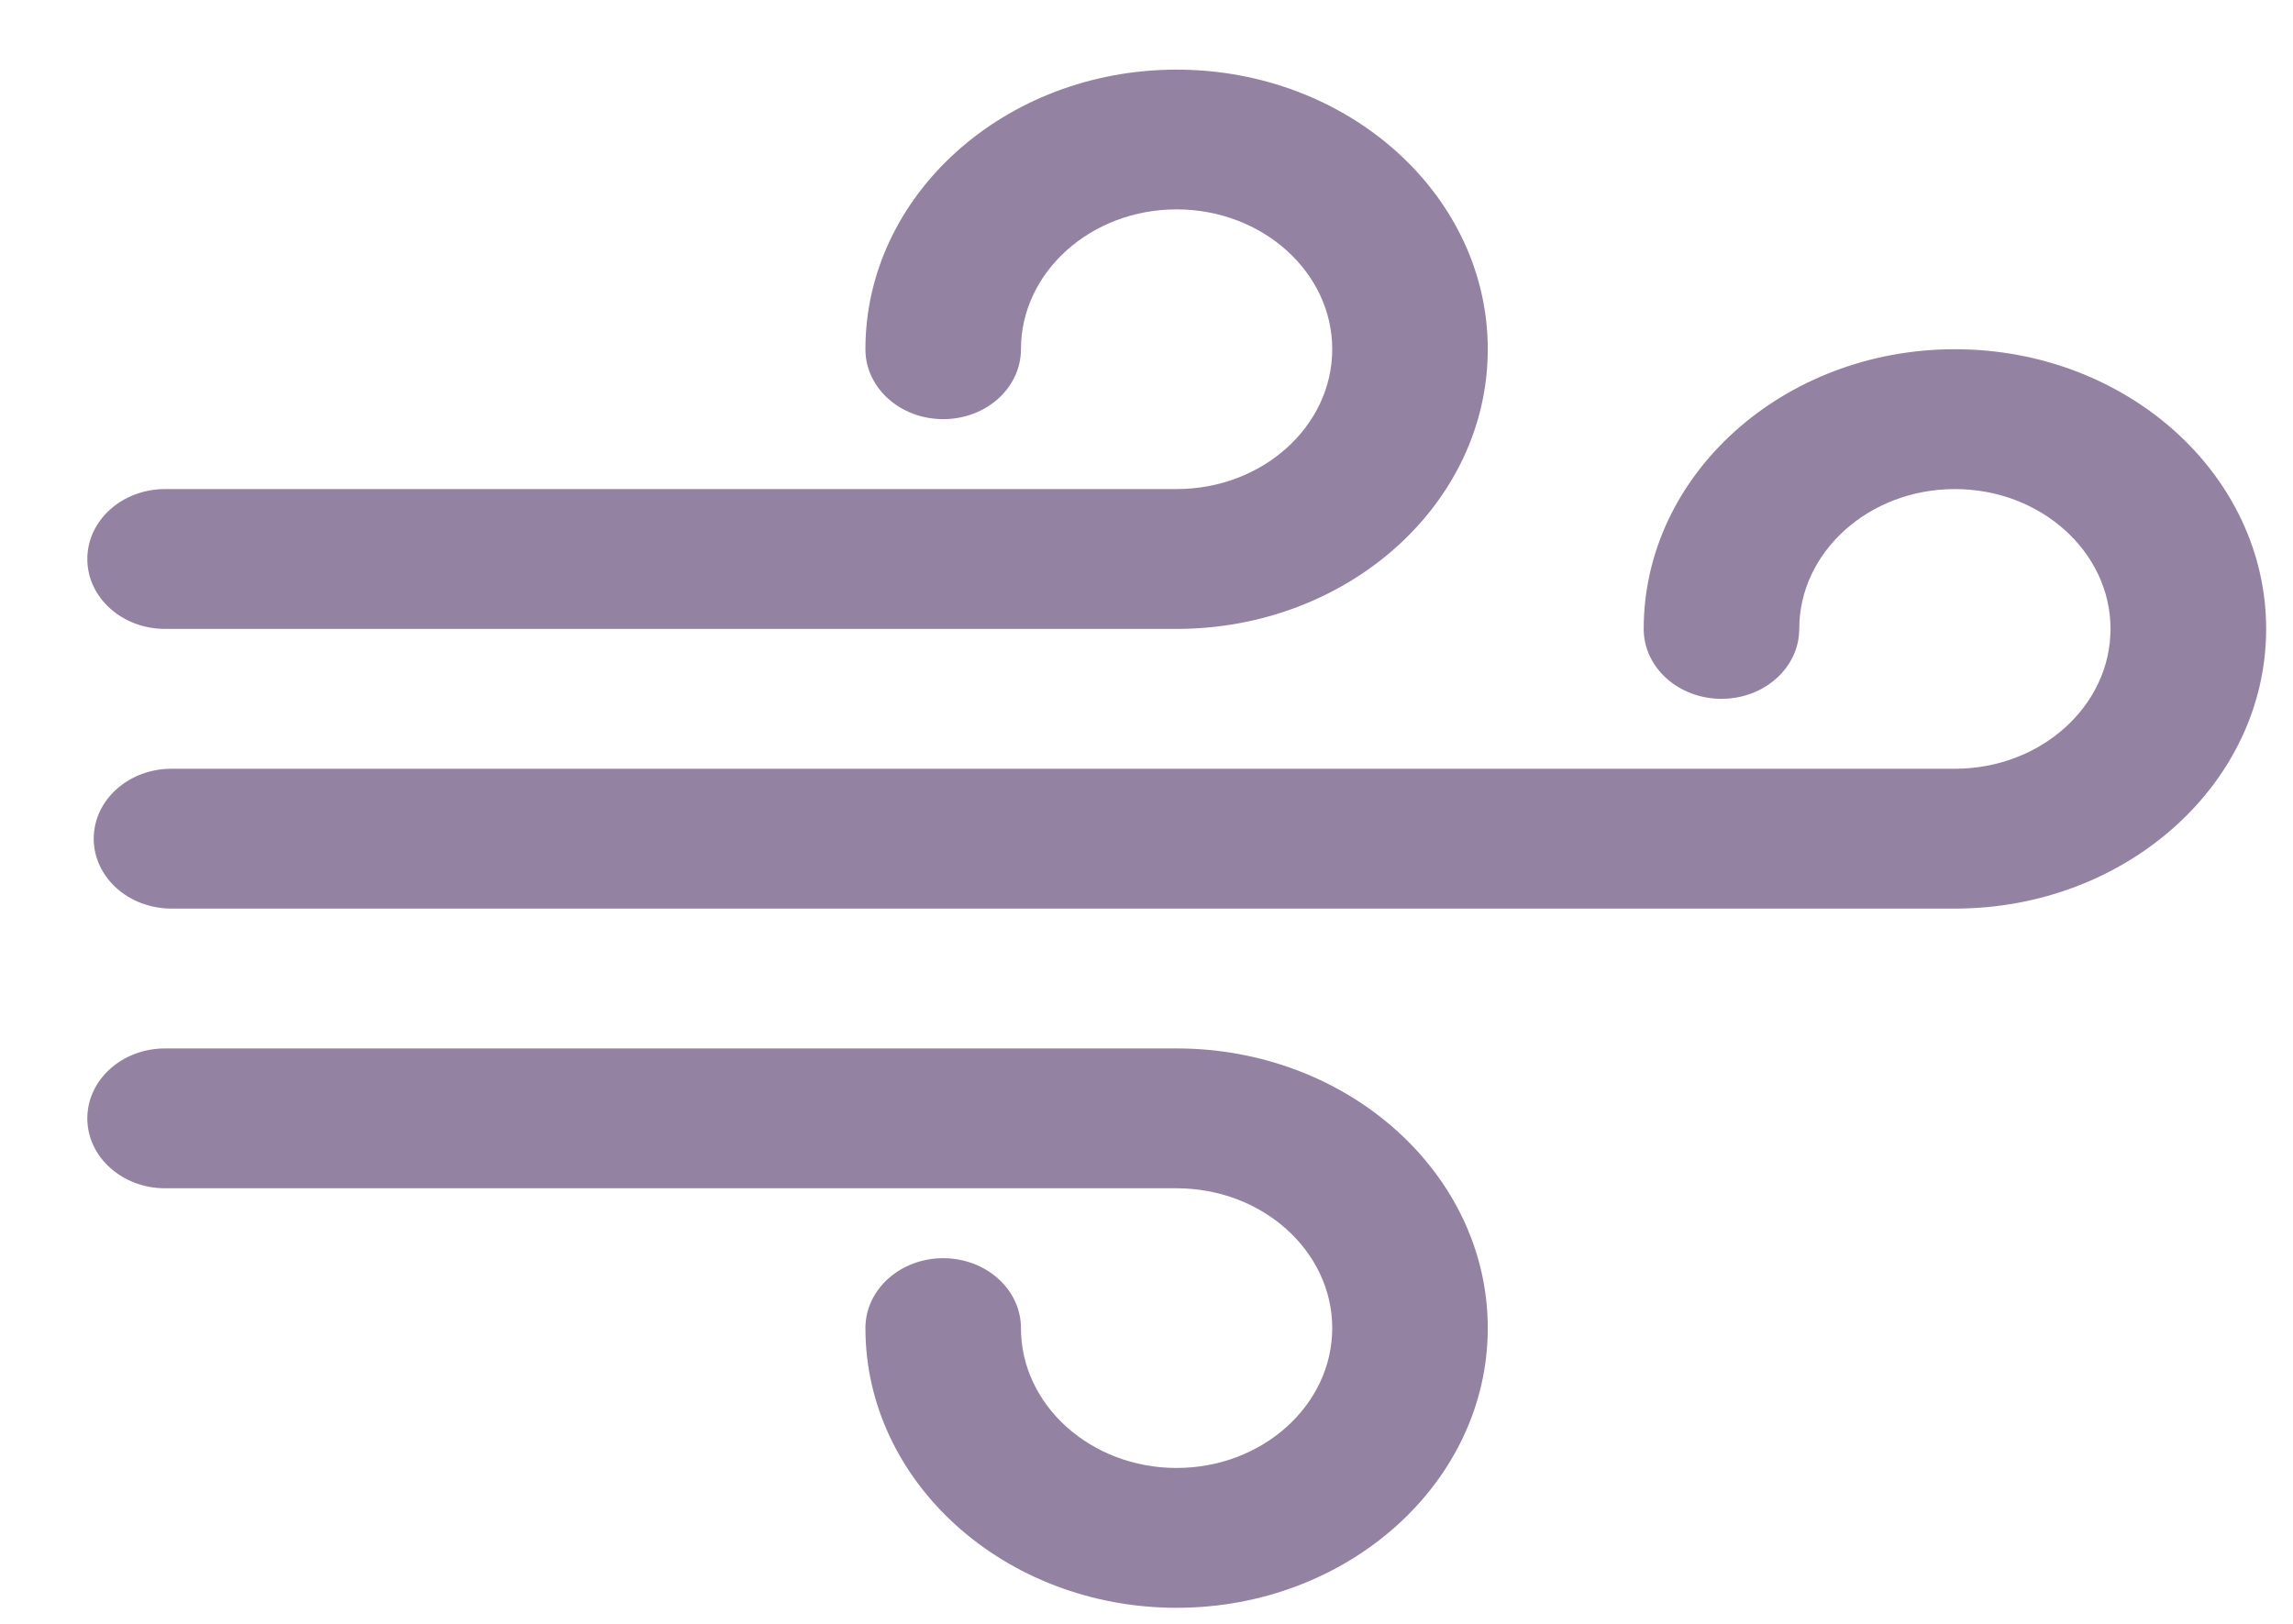
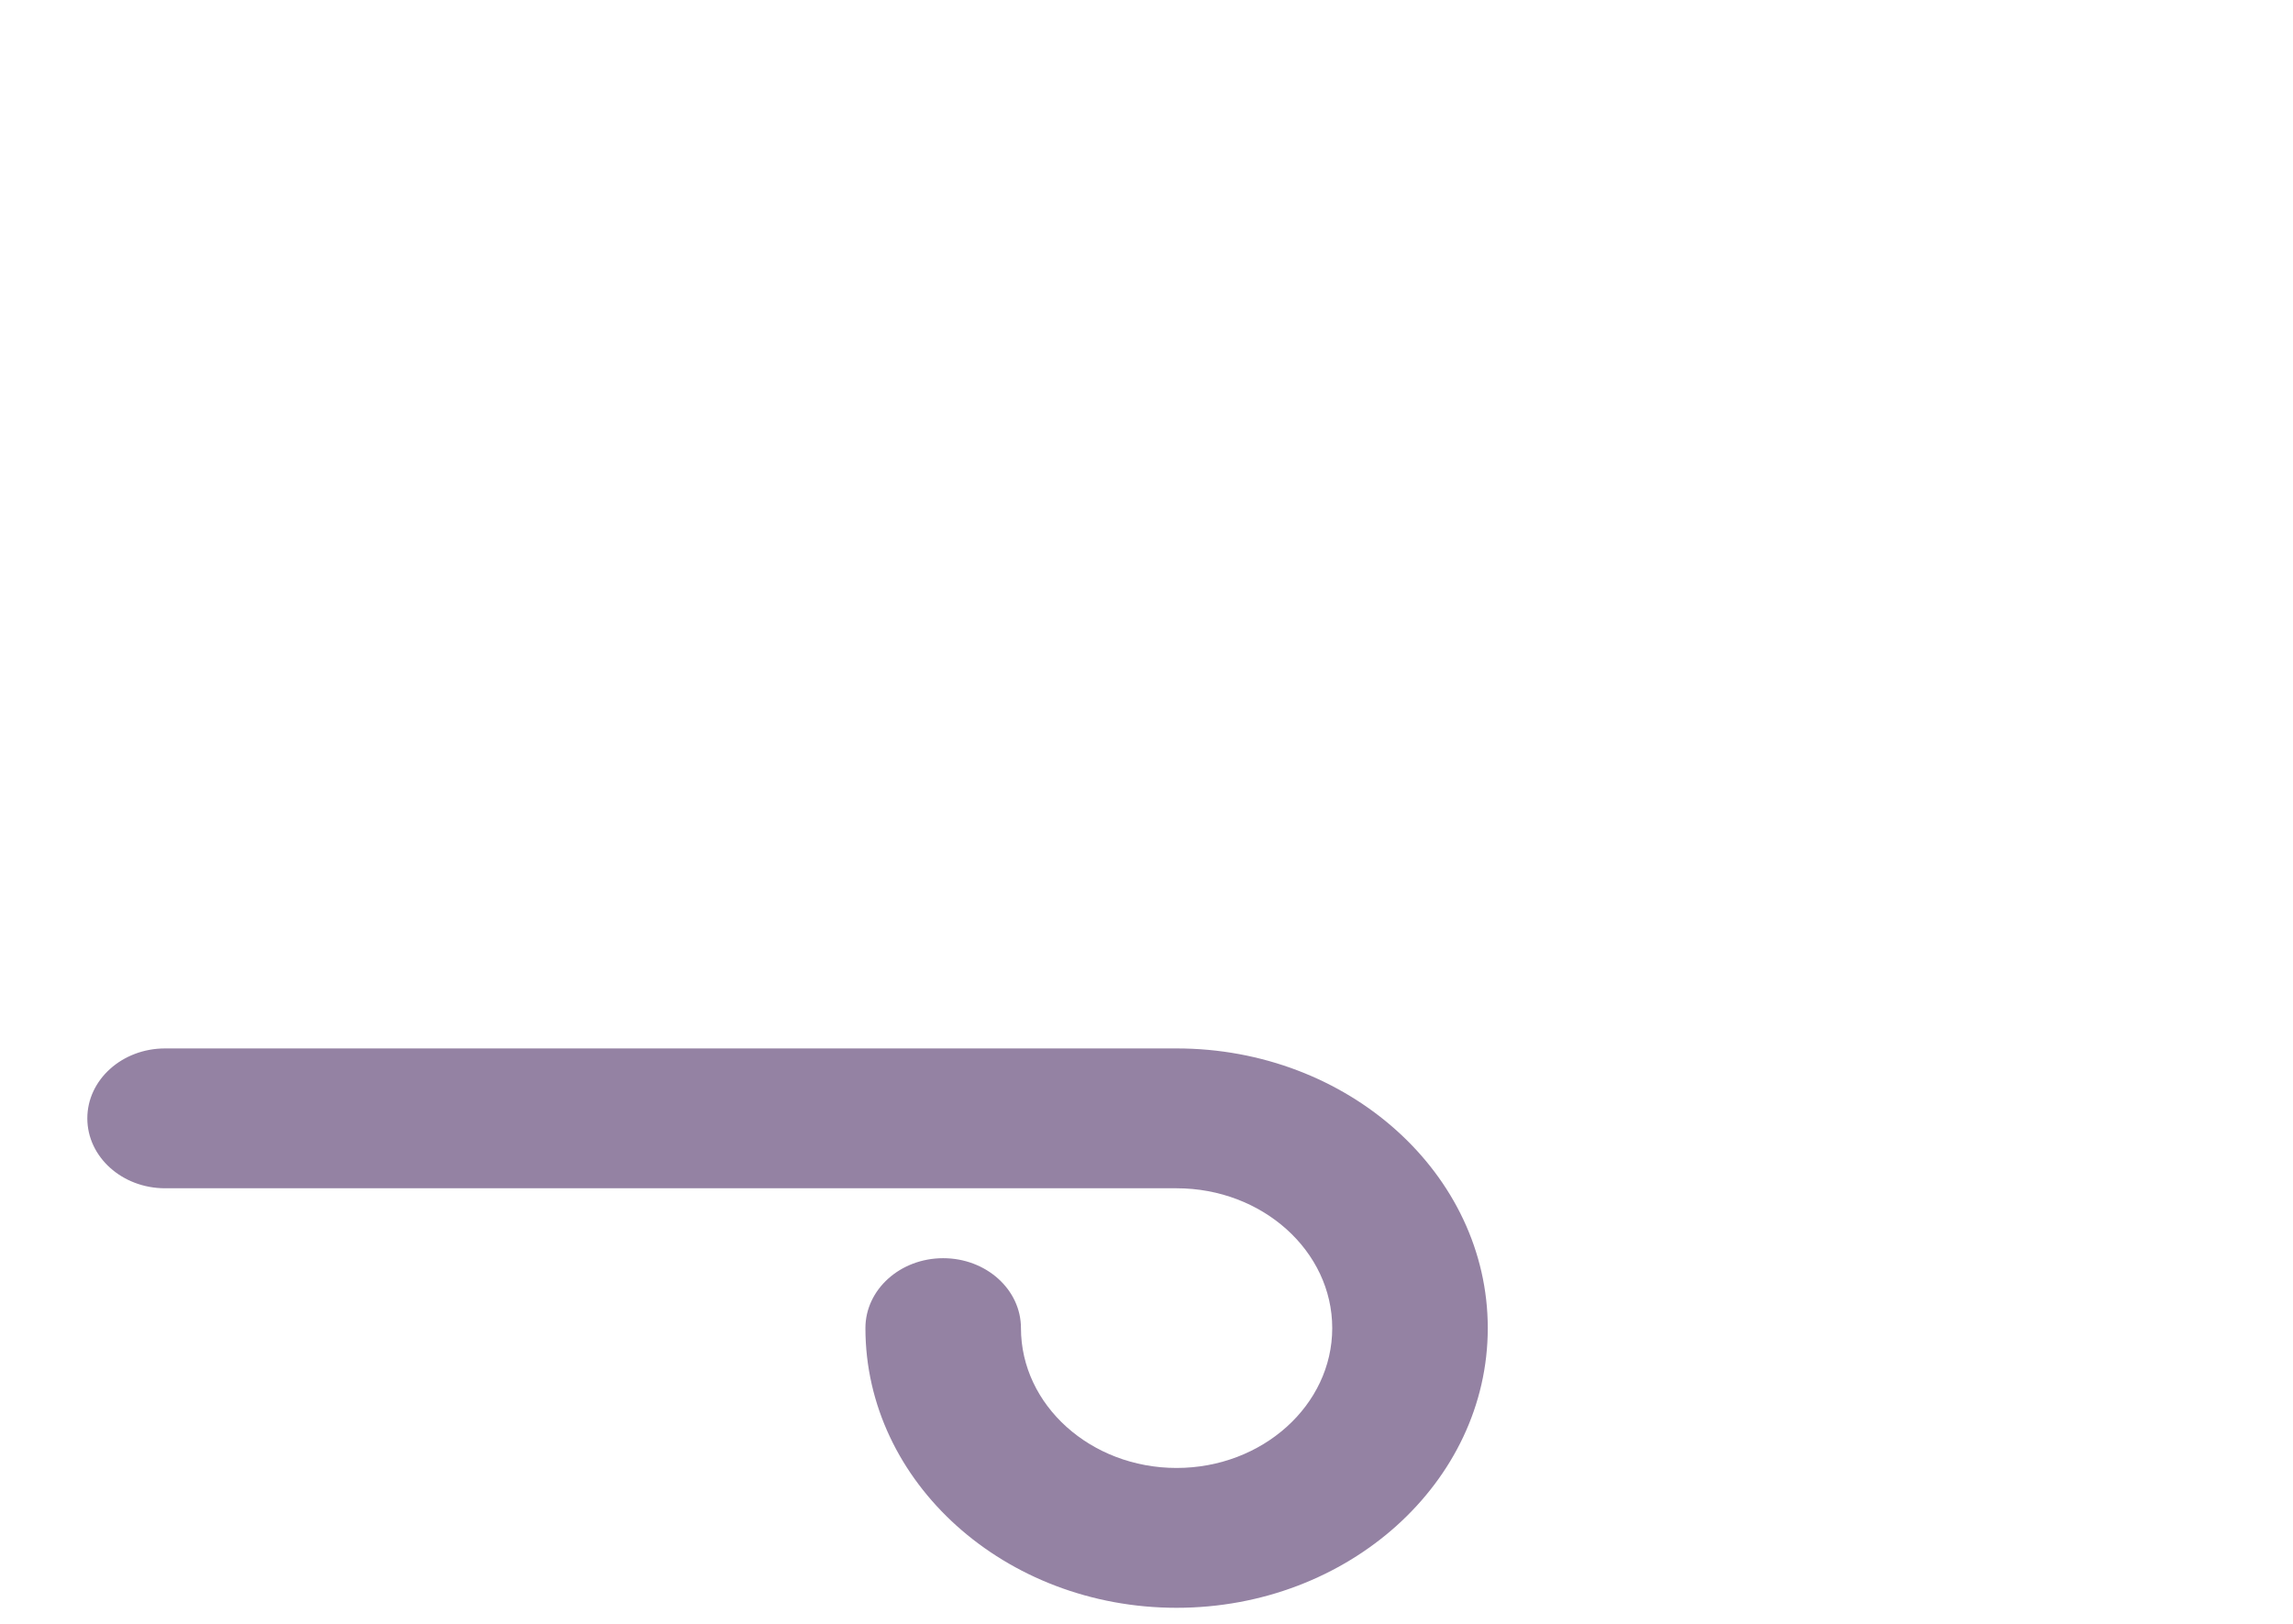
<svg xmlns="http://www.w3.org/2000/svg" width="24" height="17" viewBox="0 0 24 17" fill="none">
-   <path d="M20.461 3.656C18.665 3.656 17.204 4.97 17.204 6.584C17.204 6.988 17.568 7.316 18.018 7.316C18.468 7.316 18.832 6.988 18.832 6.584C18.832 5.777 19.563 5.12 20.461 5.12C21.359 5.12 22.09 5.777 22.09 6.584C22.09 7.392 21.359 8.048 20.461 8.048H1.795C1.345 8.048 0.981 8.376 0.981 8.78C0.981 9.184 1.345 9.512 1.795 9.512H20.461C22.258 9.512 23.719 8.199 23.719 6.584C23.719 4.97 22.258 3.656 20.461 3.656Z" fill="#9482A3" />
-   <path d="M12.315 0.729C10.518 0.729 9.058 2.042 9.058 3.656C9.058 4.061 9.422 4.388 9.872 4.388C10.322 4.388 10.686 4.061 10.686 3.656C10.686 2.849 11.417 2.192 12.315 2.192C13.213 2.192 13.944 2.849 13.944 3.656C13.944 4.464 13.213 5.12 12.315 5.12H1.728C1.278 5.12 0.914 5.448 0.914 5.852C0.914 6.257 1.278 6.584 1.728 6.584H12.315C14.111 6.584 15.572 5.271 15.572 3.656C15.572 2.042 14.111 0.729 12.315 0.729Z" fill="#9482A3" />
  <path d="M12.315 10.976H1.728C1.278 10.976 0.914 11.304 0.914 11.708C0.914 12.112 1.278 12.44 1.728 12.44H12.315C13.213 12.44 13.944 13.097 13.944 13.904C13.944 14.711 13.213 15.368 12.315 15.368C11.417 15.368 10.686 14.711 10.686 13.904C10.686 13.5 10.322 13.172 9.872 13.172C9.422 13.172 9.058 13.5 9.058 13.904C9.058 15.518 10.518 16.832 12.315 16.832C14.111 16.832 15.572 15.518 15.572 13.904C15.572 12.29 14.111 10.976 12.315 10.976Z" fill="#9482A3" />
</svg>